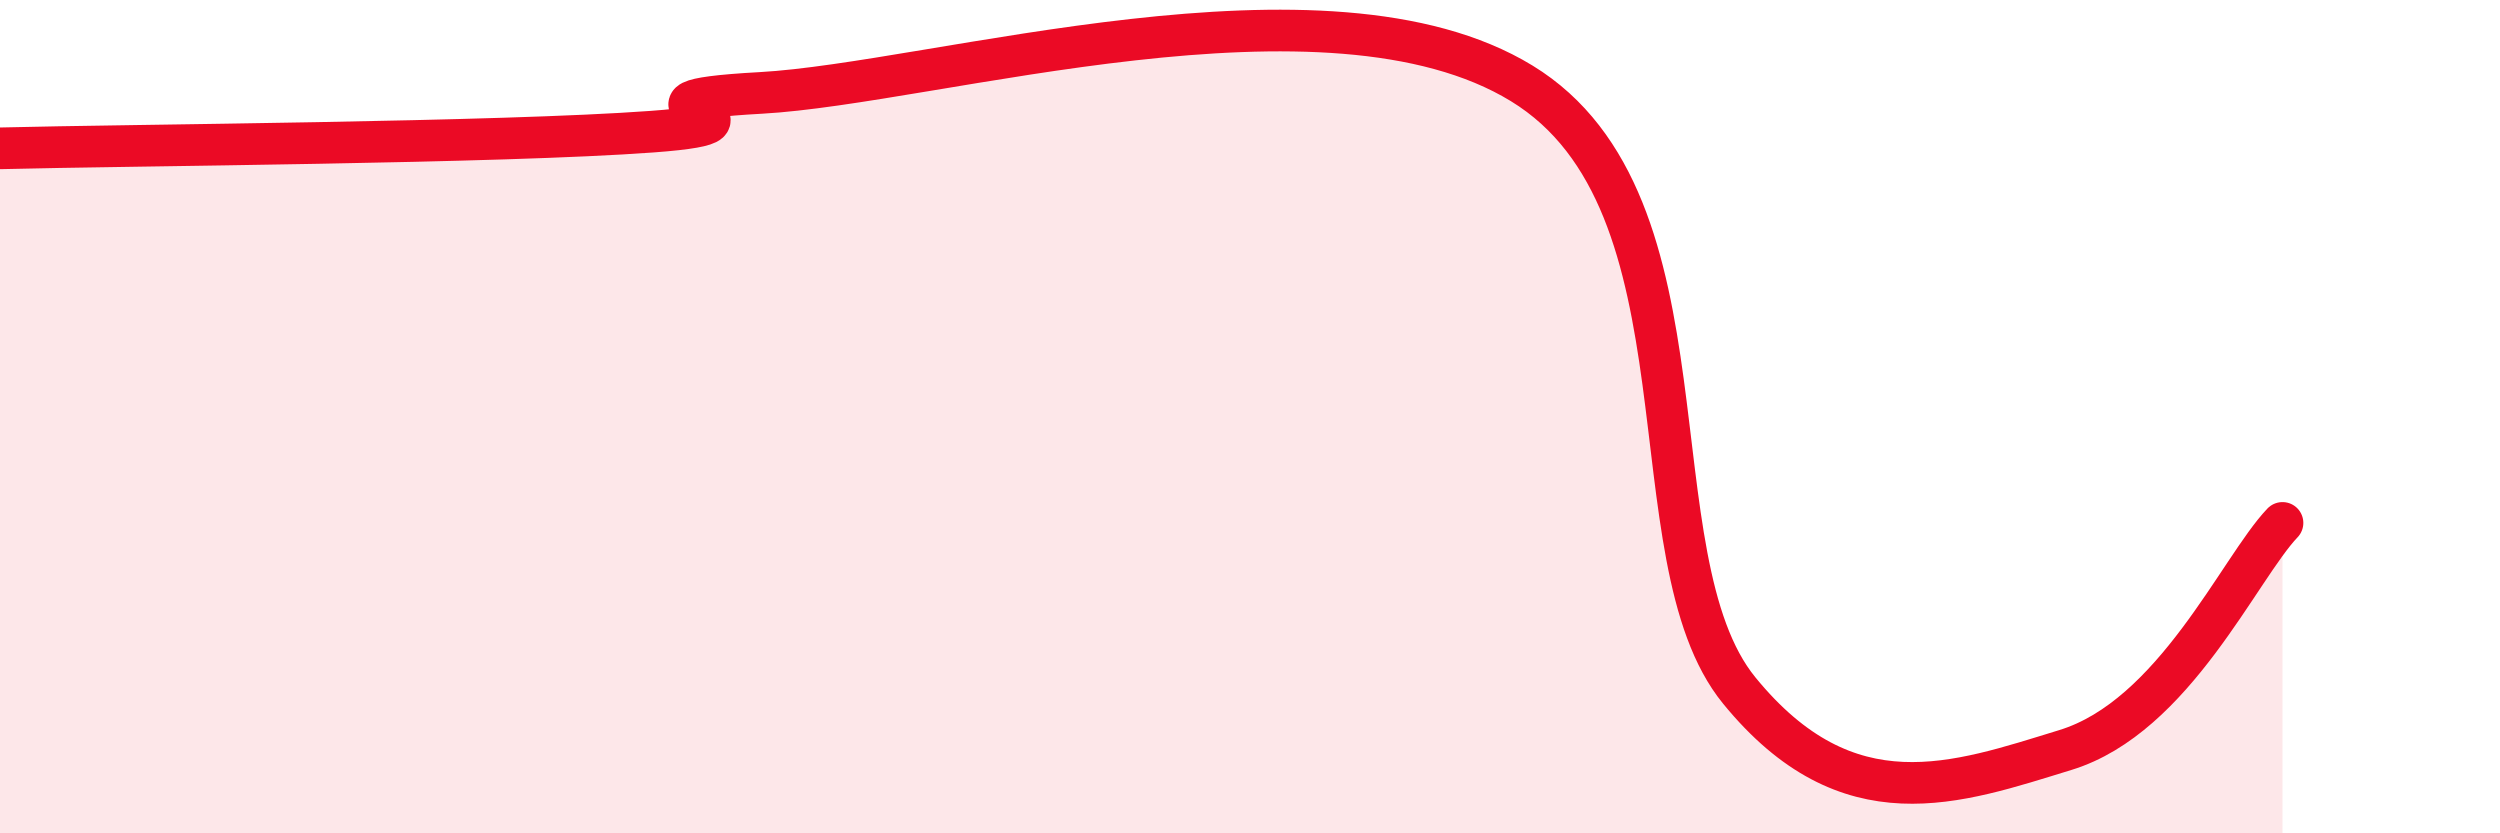
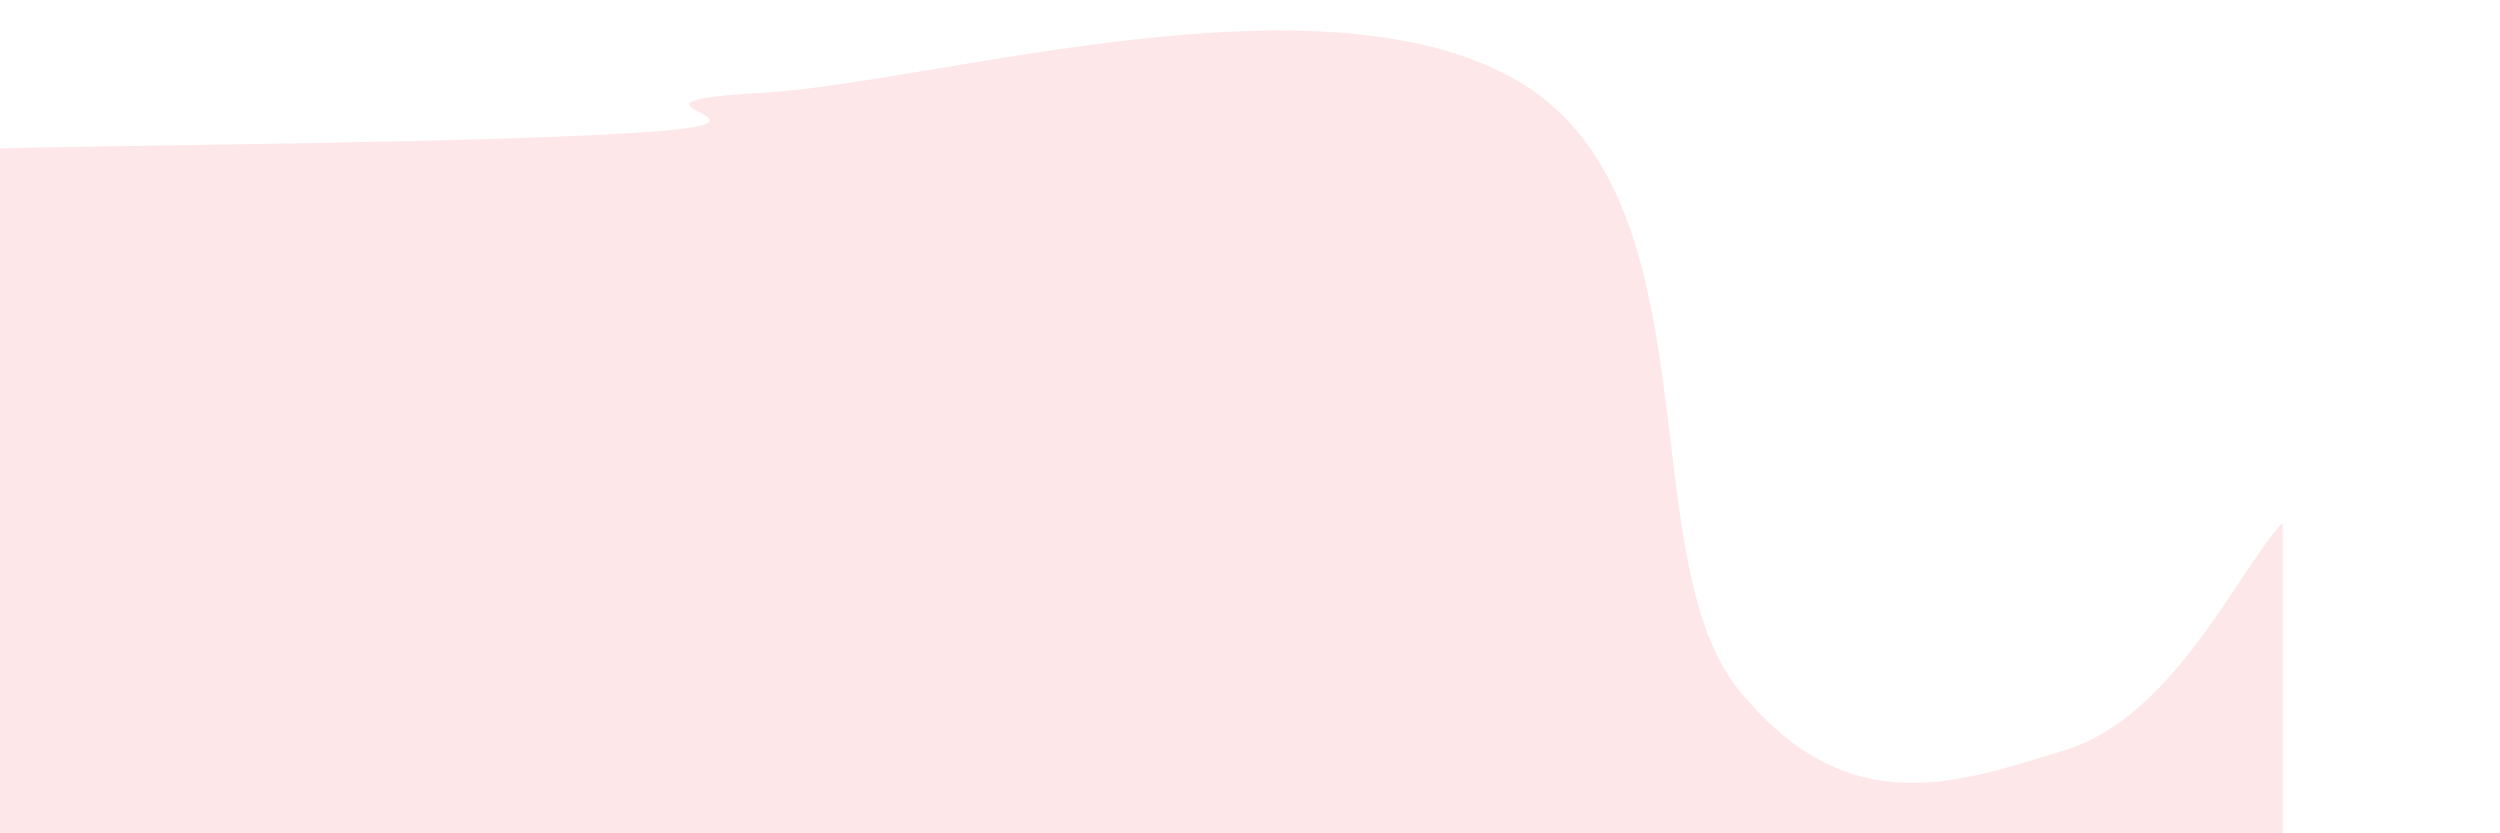
<svg xmlns="http://www.w3.org/2000/svg" width="60" height="20" viewBox="0 0 60 20">
  <path d="M 0,3.56 C 3.13,3.48 12,3.43 15.65,3.16 C 19.3,2.89 14.09,2.46 18.26,2.23 C 22.43,2 31.82,-0.87 36.52,2 C 41.22,4.87 39.13,13.37 41.74,16.57 C 44.35,19.77 46.96,18.8 49.57,18 C 52.18,17.2 53.74,13.64 54.78,12.55L54.78 20L0 20Z" fill="#EB0A25" opacity="0.1" stroke-linecap="round" stroke-linejoin="round" />
-   <path d="M 0,3.56 C 3.13,3.48 12,3.43 15.65,3.16 C 19.3,2.89 14.09,2.46 18.26,2.23 C 22.43,2 31.82,-0.87 36.52,2 C 41.22,4.87 39.13,13.37 41.74,16.57 C 44.35,19.77 46.96,18.8 49.57,18 C 52.18,17.2 53.74,13.64 54.78,12.55" stroke="#EB0A25" stroke-width="1" fill="none" stroke-linecap="round" stroke-linejoin="round" />
</svg>